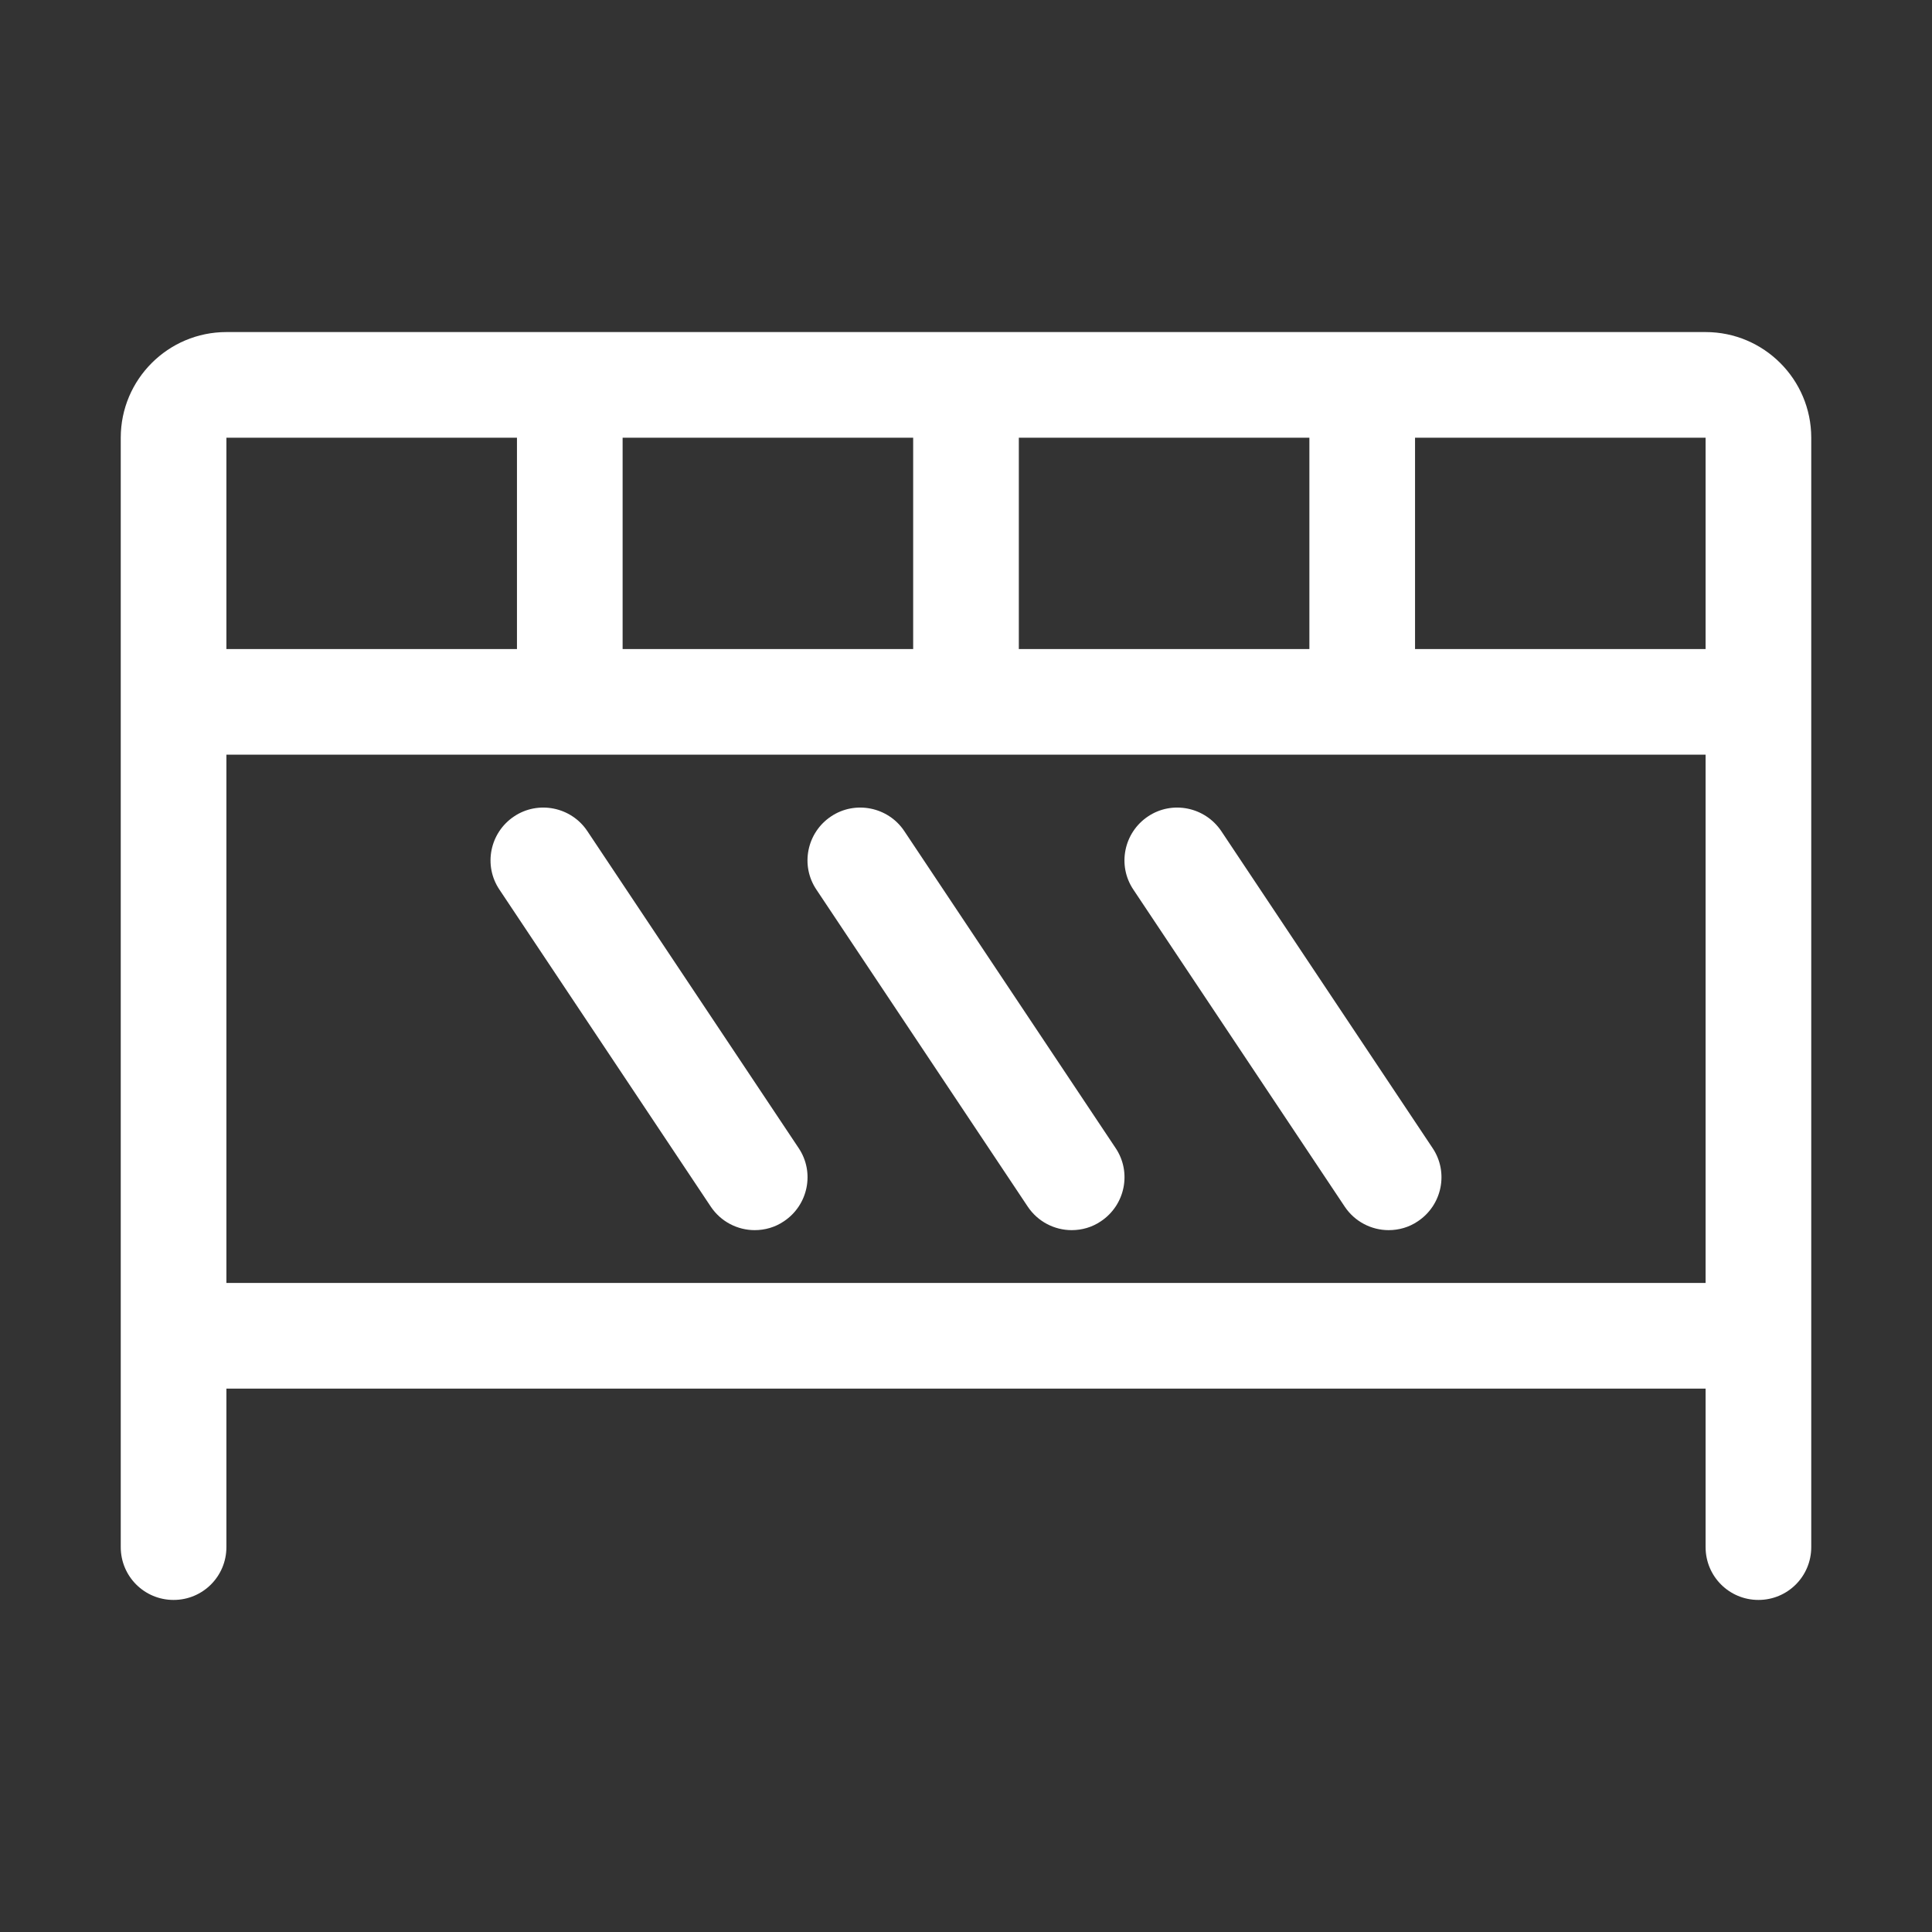
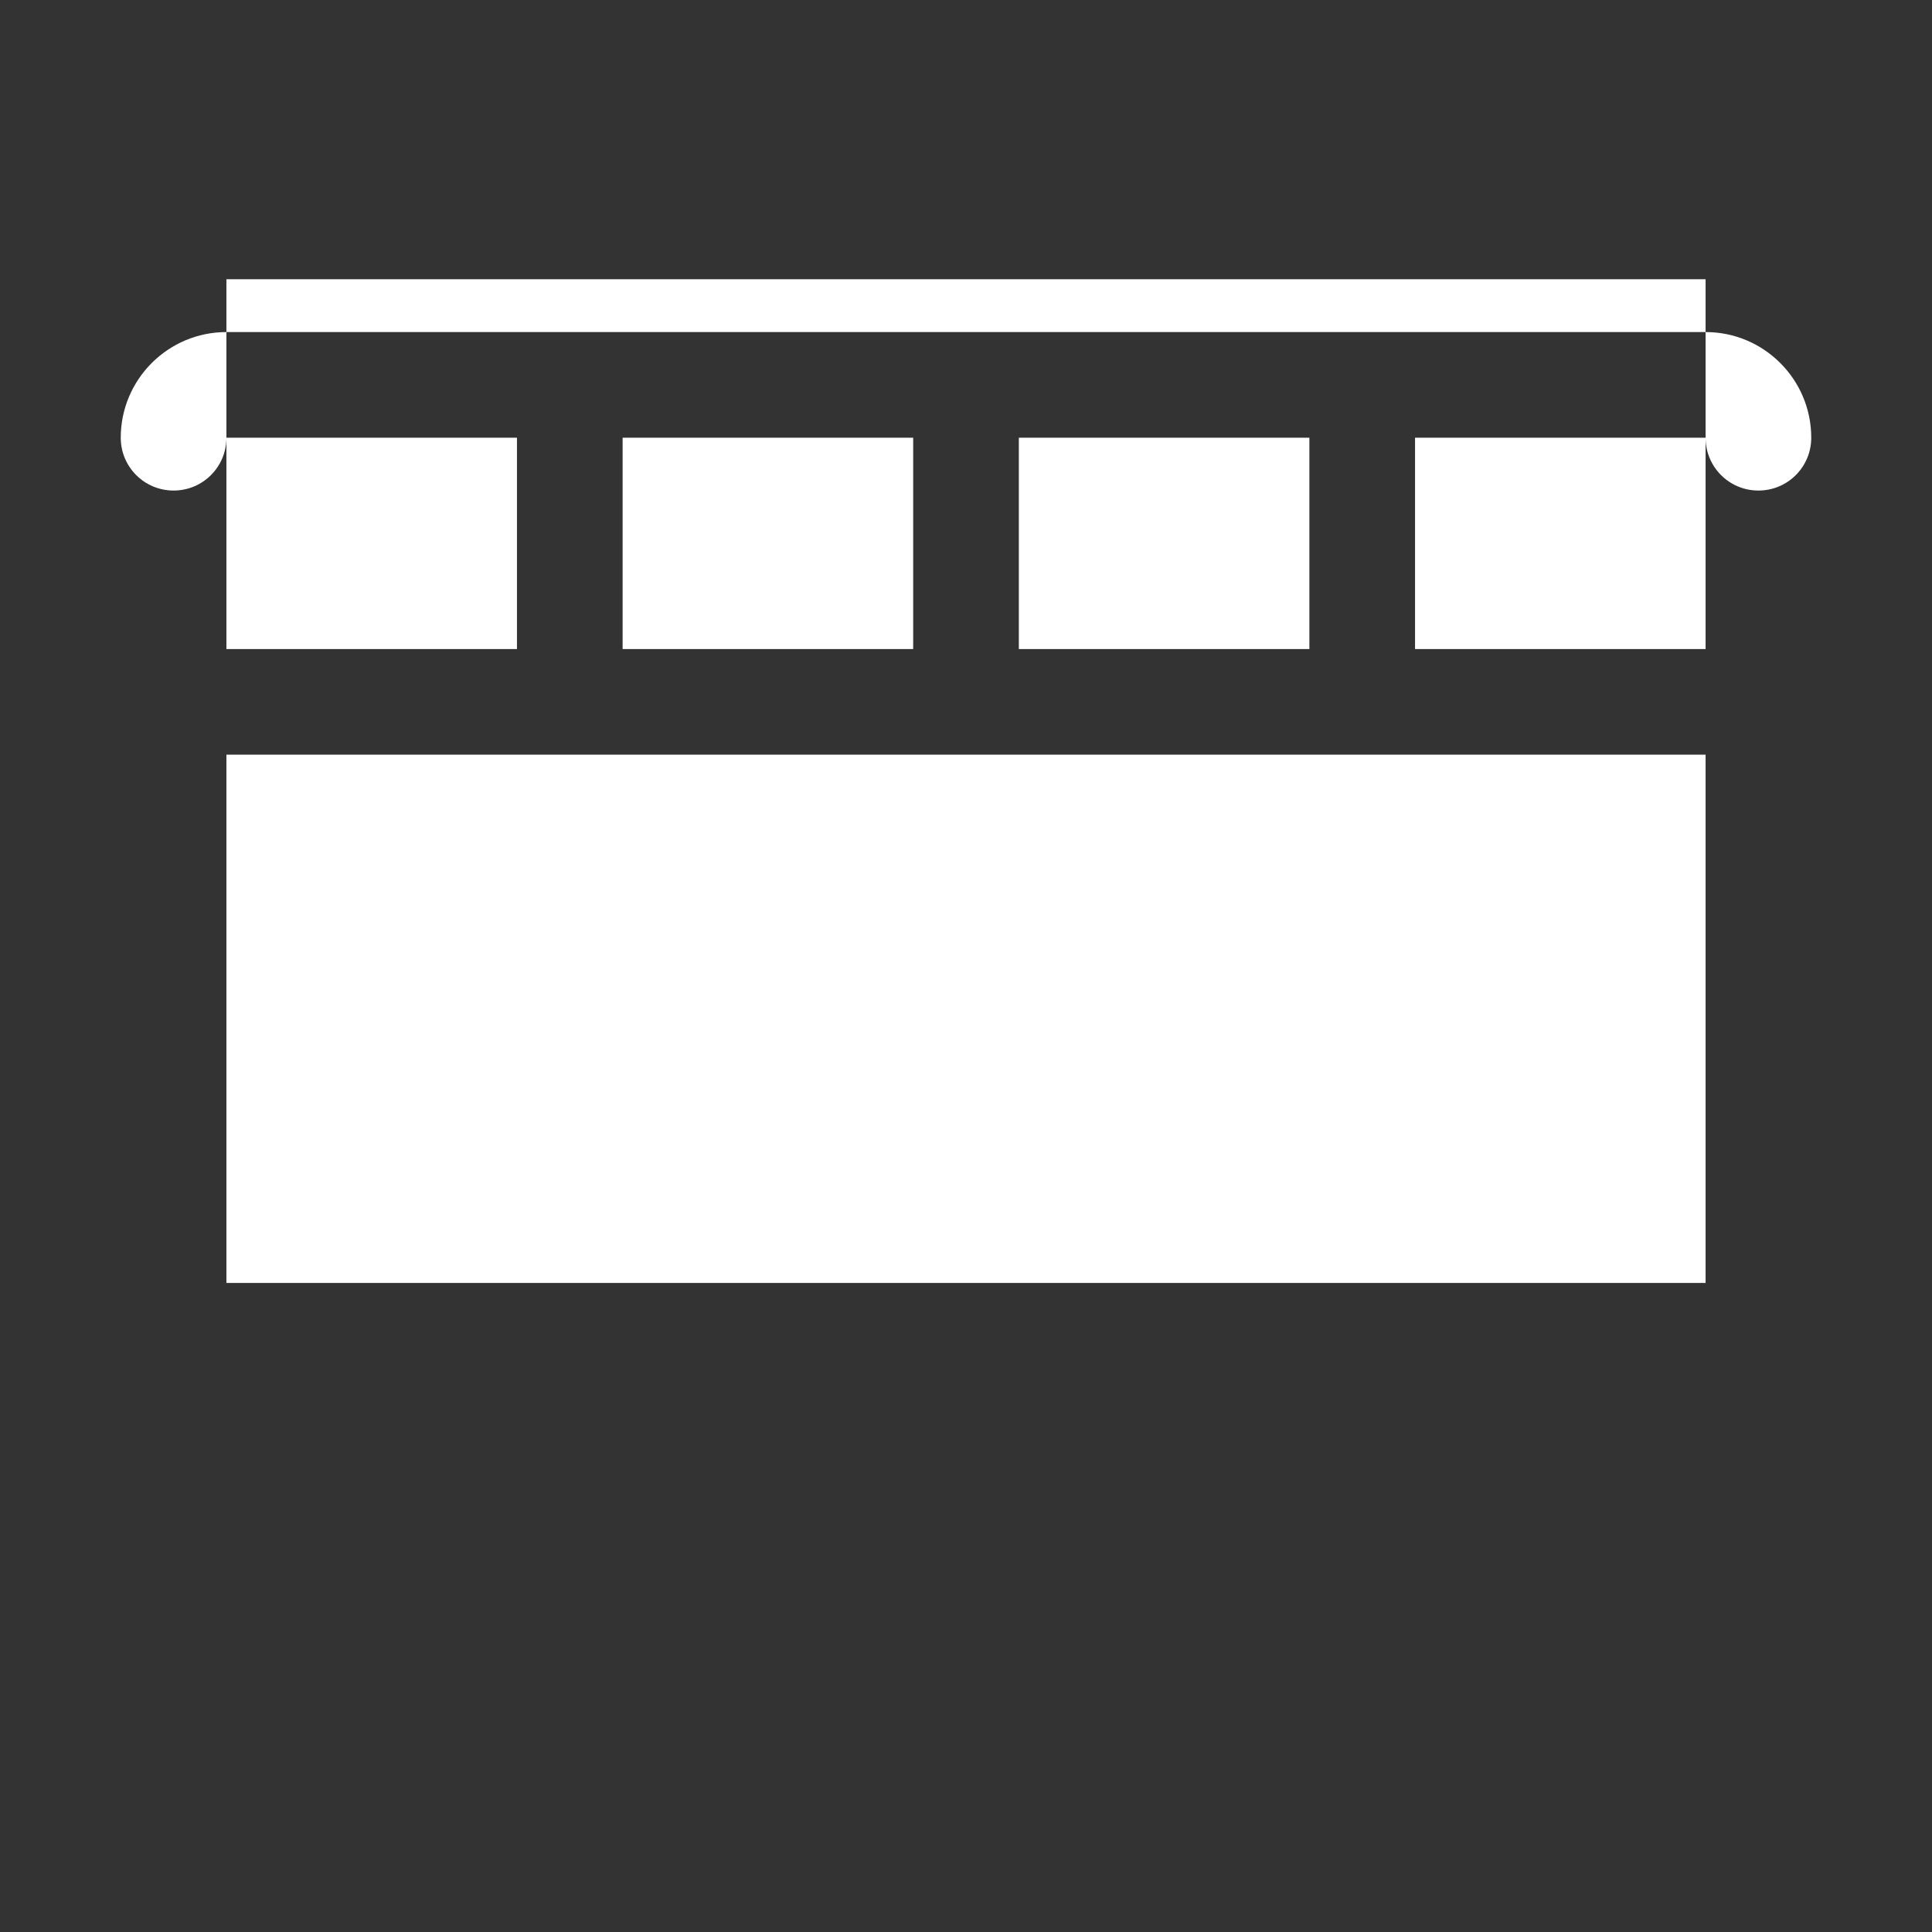
<svg xmlns="http://www.w3.org/2000/svg" t="1610602383881" class="icon" fill="#fff" viewBox="0 0 1024 1024" version="1.1" p-id="6425" width="32" height="32">
  <rect x="0" y="0" width="1024" height="1024" fill="#333333" stroke="none" />
  <defs>
    <style type="text/css" />
  </defs>
-   <path d="M904 176H120c-30.9 0-56 25.1-56 56v588c0 15.5 12.5 28 28 28s28-12.5 28-28v-84h784v84c0 15.5 12.5 28 28 28s28-12.5 28-28V232c0-30.9-25.1-56-56-56z m-210 56v112H540V232h154z m-210 0v112H330V232h154z m-364 0h154v112H120V232z m784 448H120V400h784v280zM750 344V232h154v112H750z" p-id="6426" />
-   <path d="M264.7 471.5l112 168c5.4 8.1 14.3 12.5 23.3 12.5 5.4 0 10.8-1.5 15.5-4.7 12.9-8.6 16.4-26 7.8-38.8l-112-168c-8.6-12.9-26.1-16.3-38.8-7.8-12.9 8.6-16.4 26-7.8 38.8zM544.7 639.5c5.4 8.1 14.3 12.5 23.3 12.5 5.4 0 10.8-1.5 15.5-4.7 12.9-8.6 16.4-26 7.8-38.8l-112-168c-8.6-12.9-26.1-16.3-38.8-7.8-12.9 8.6-16.4 26-7.8 38.8l112 168zM712.7 639.5c5.4 8.1 14.3 12.5 23.3 12.5 5.4 0 10.8-1.5 15.5-4.7 12.9-8.6 16.4-26 7.8-38.8l-112-168c-8.7-12.9-26.1-16.3-38.8-7.8-12.9 8.6-16.4 26-7.8 38.8l112 168z" p-id="6427" />
+   <path d="M904 176H120c-30.9 0-56 25.1-56 56c0 15.5 12.5 28 28 28s28-12.5 28-28v-84h784v84c0 15.5 12.5 28 28 28s28-12.5 28-28V232c0-30.9-25.1-56-56-56z m-210 56v112H540V232h154z m-210 0v112H330V232h154z m-364 0h154v112H120V232z m784 448H120V400h784v280zM750 344V232h154v112H750z" p-id="6426" />
</svg>